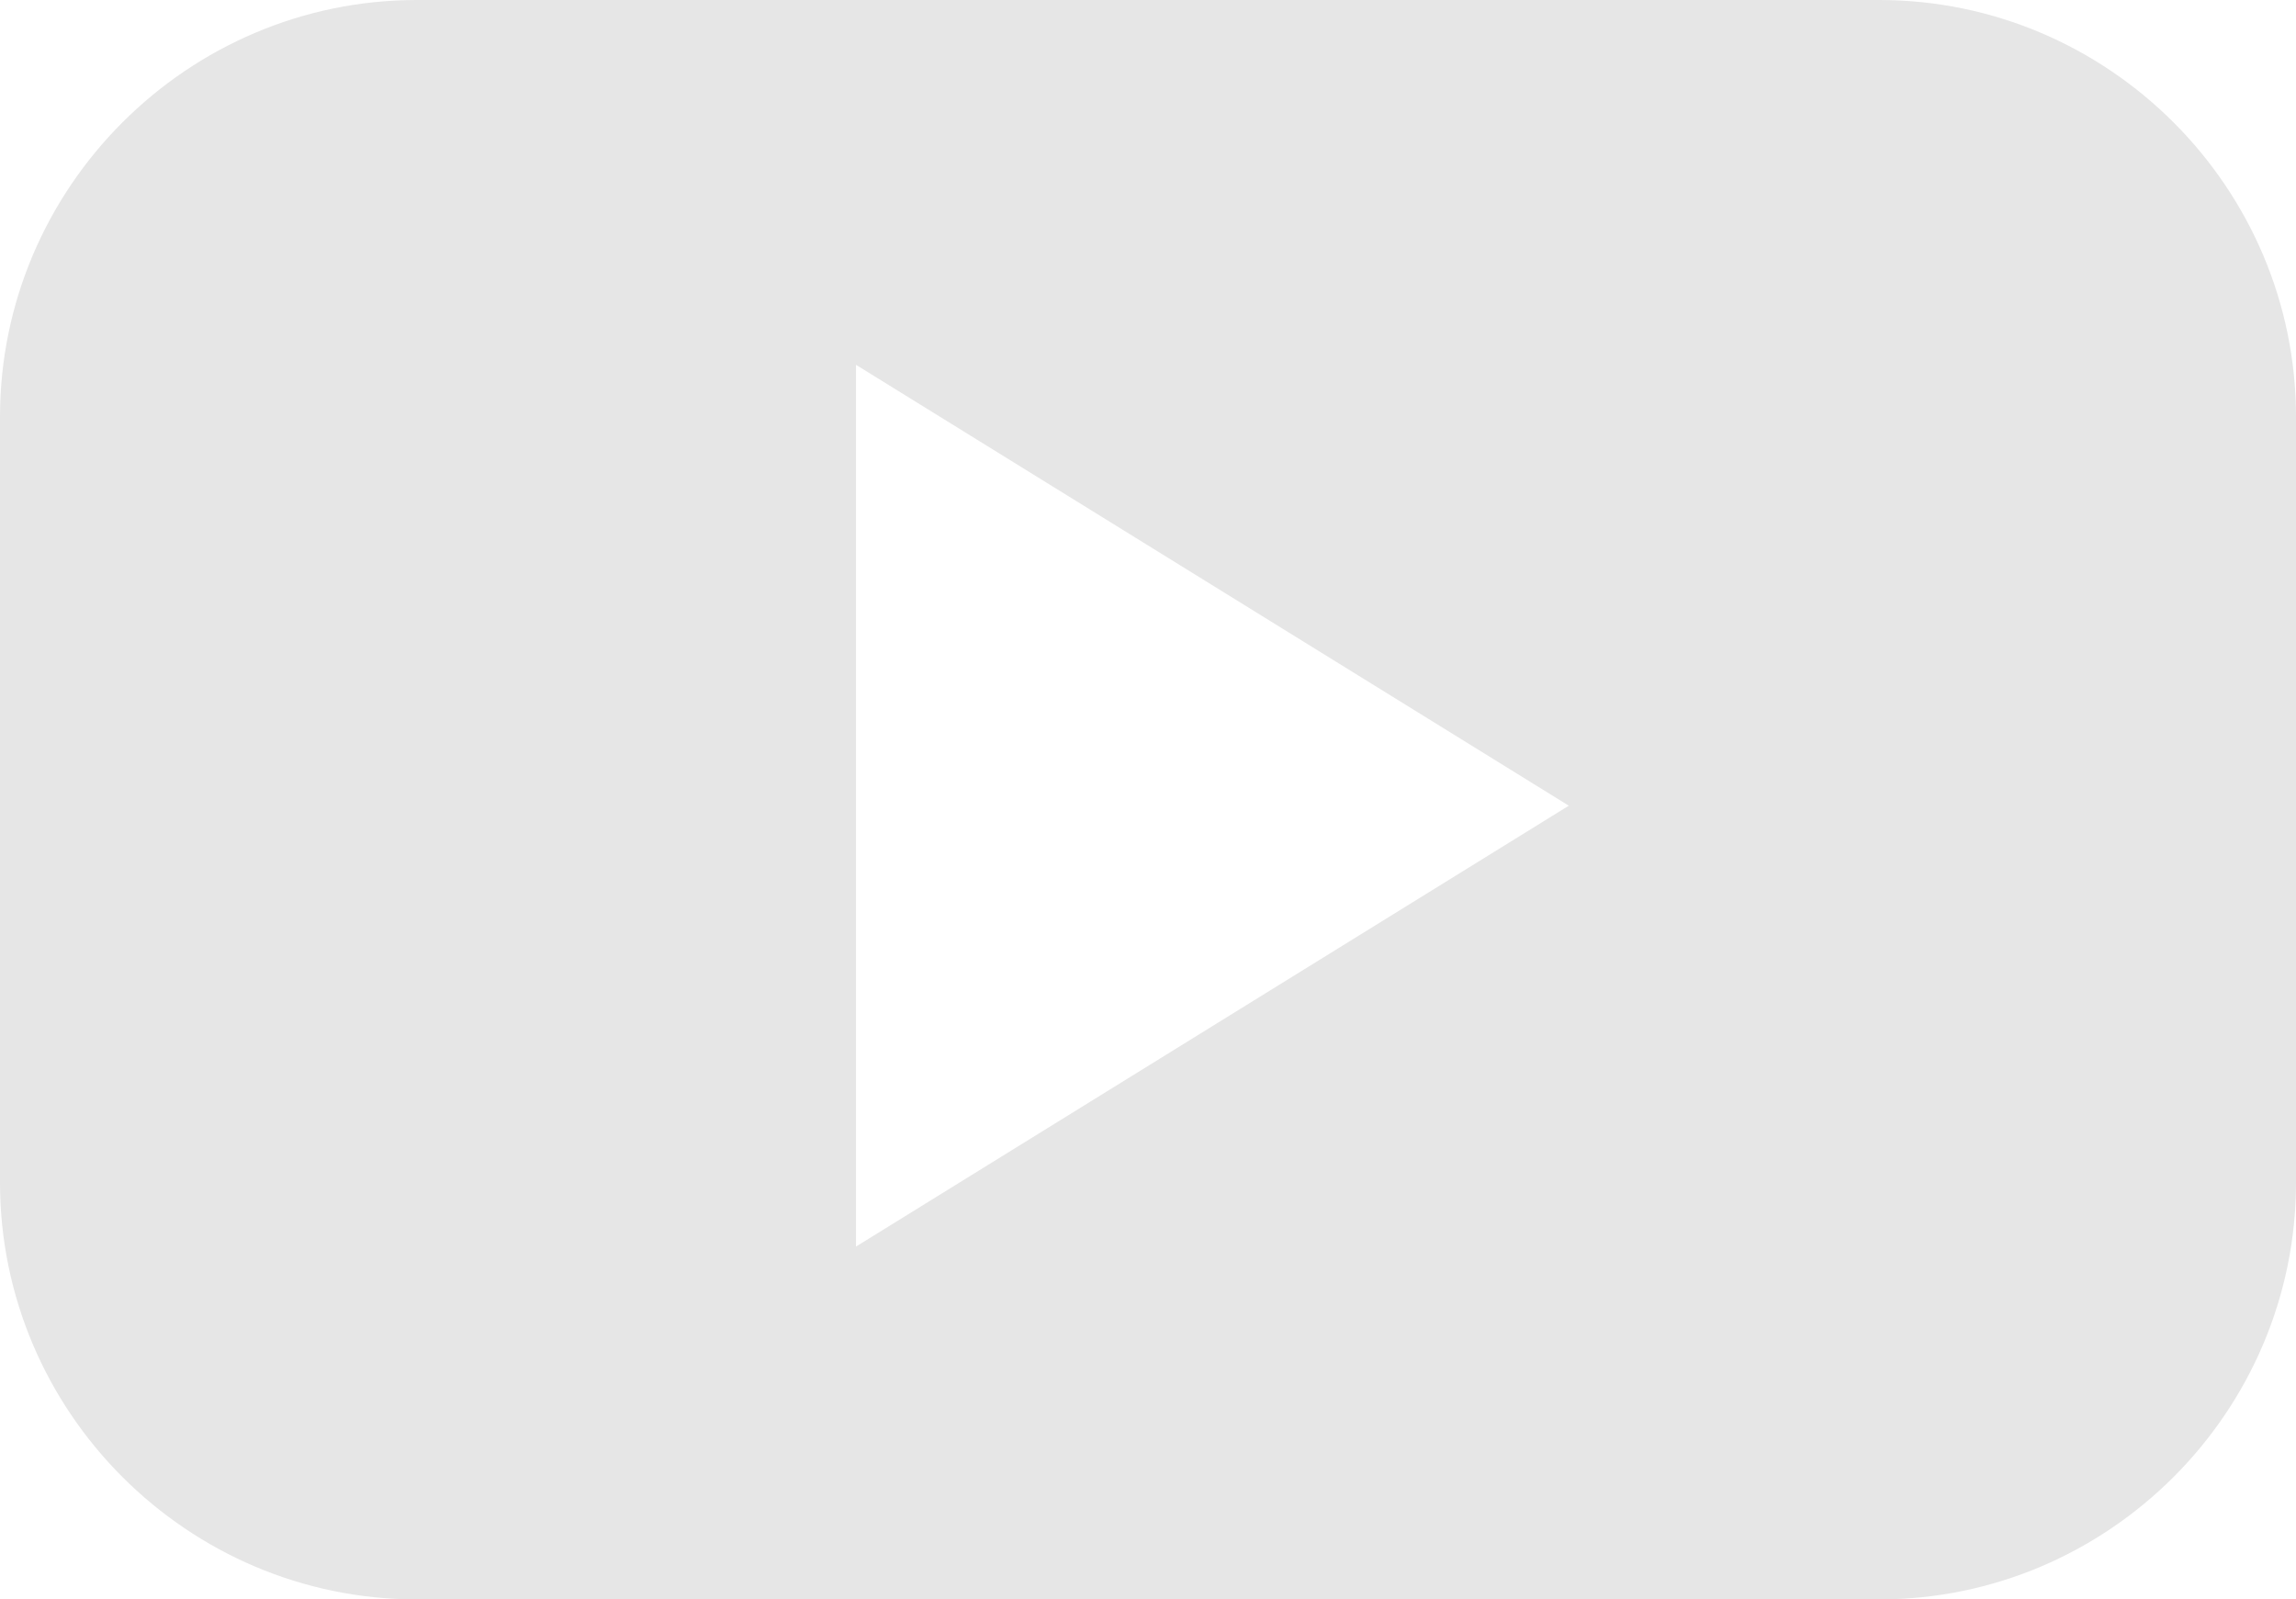
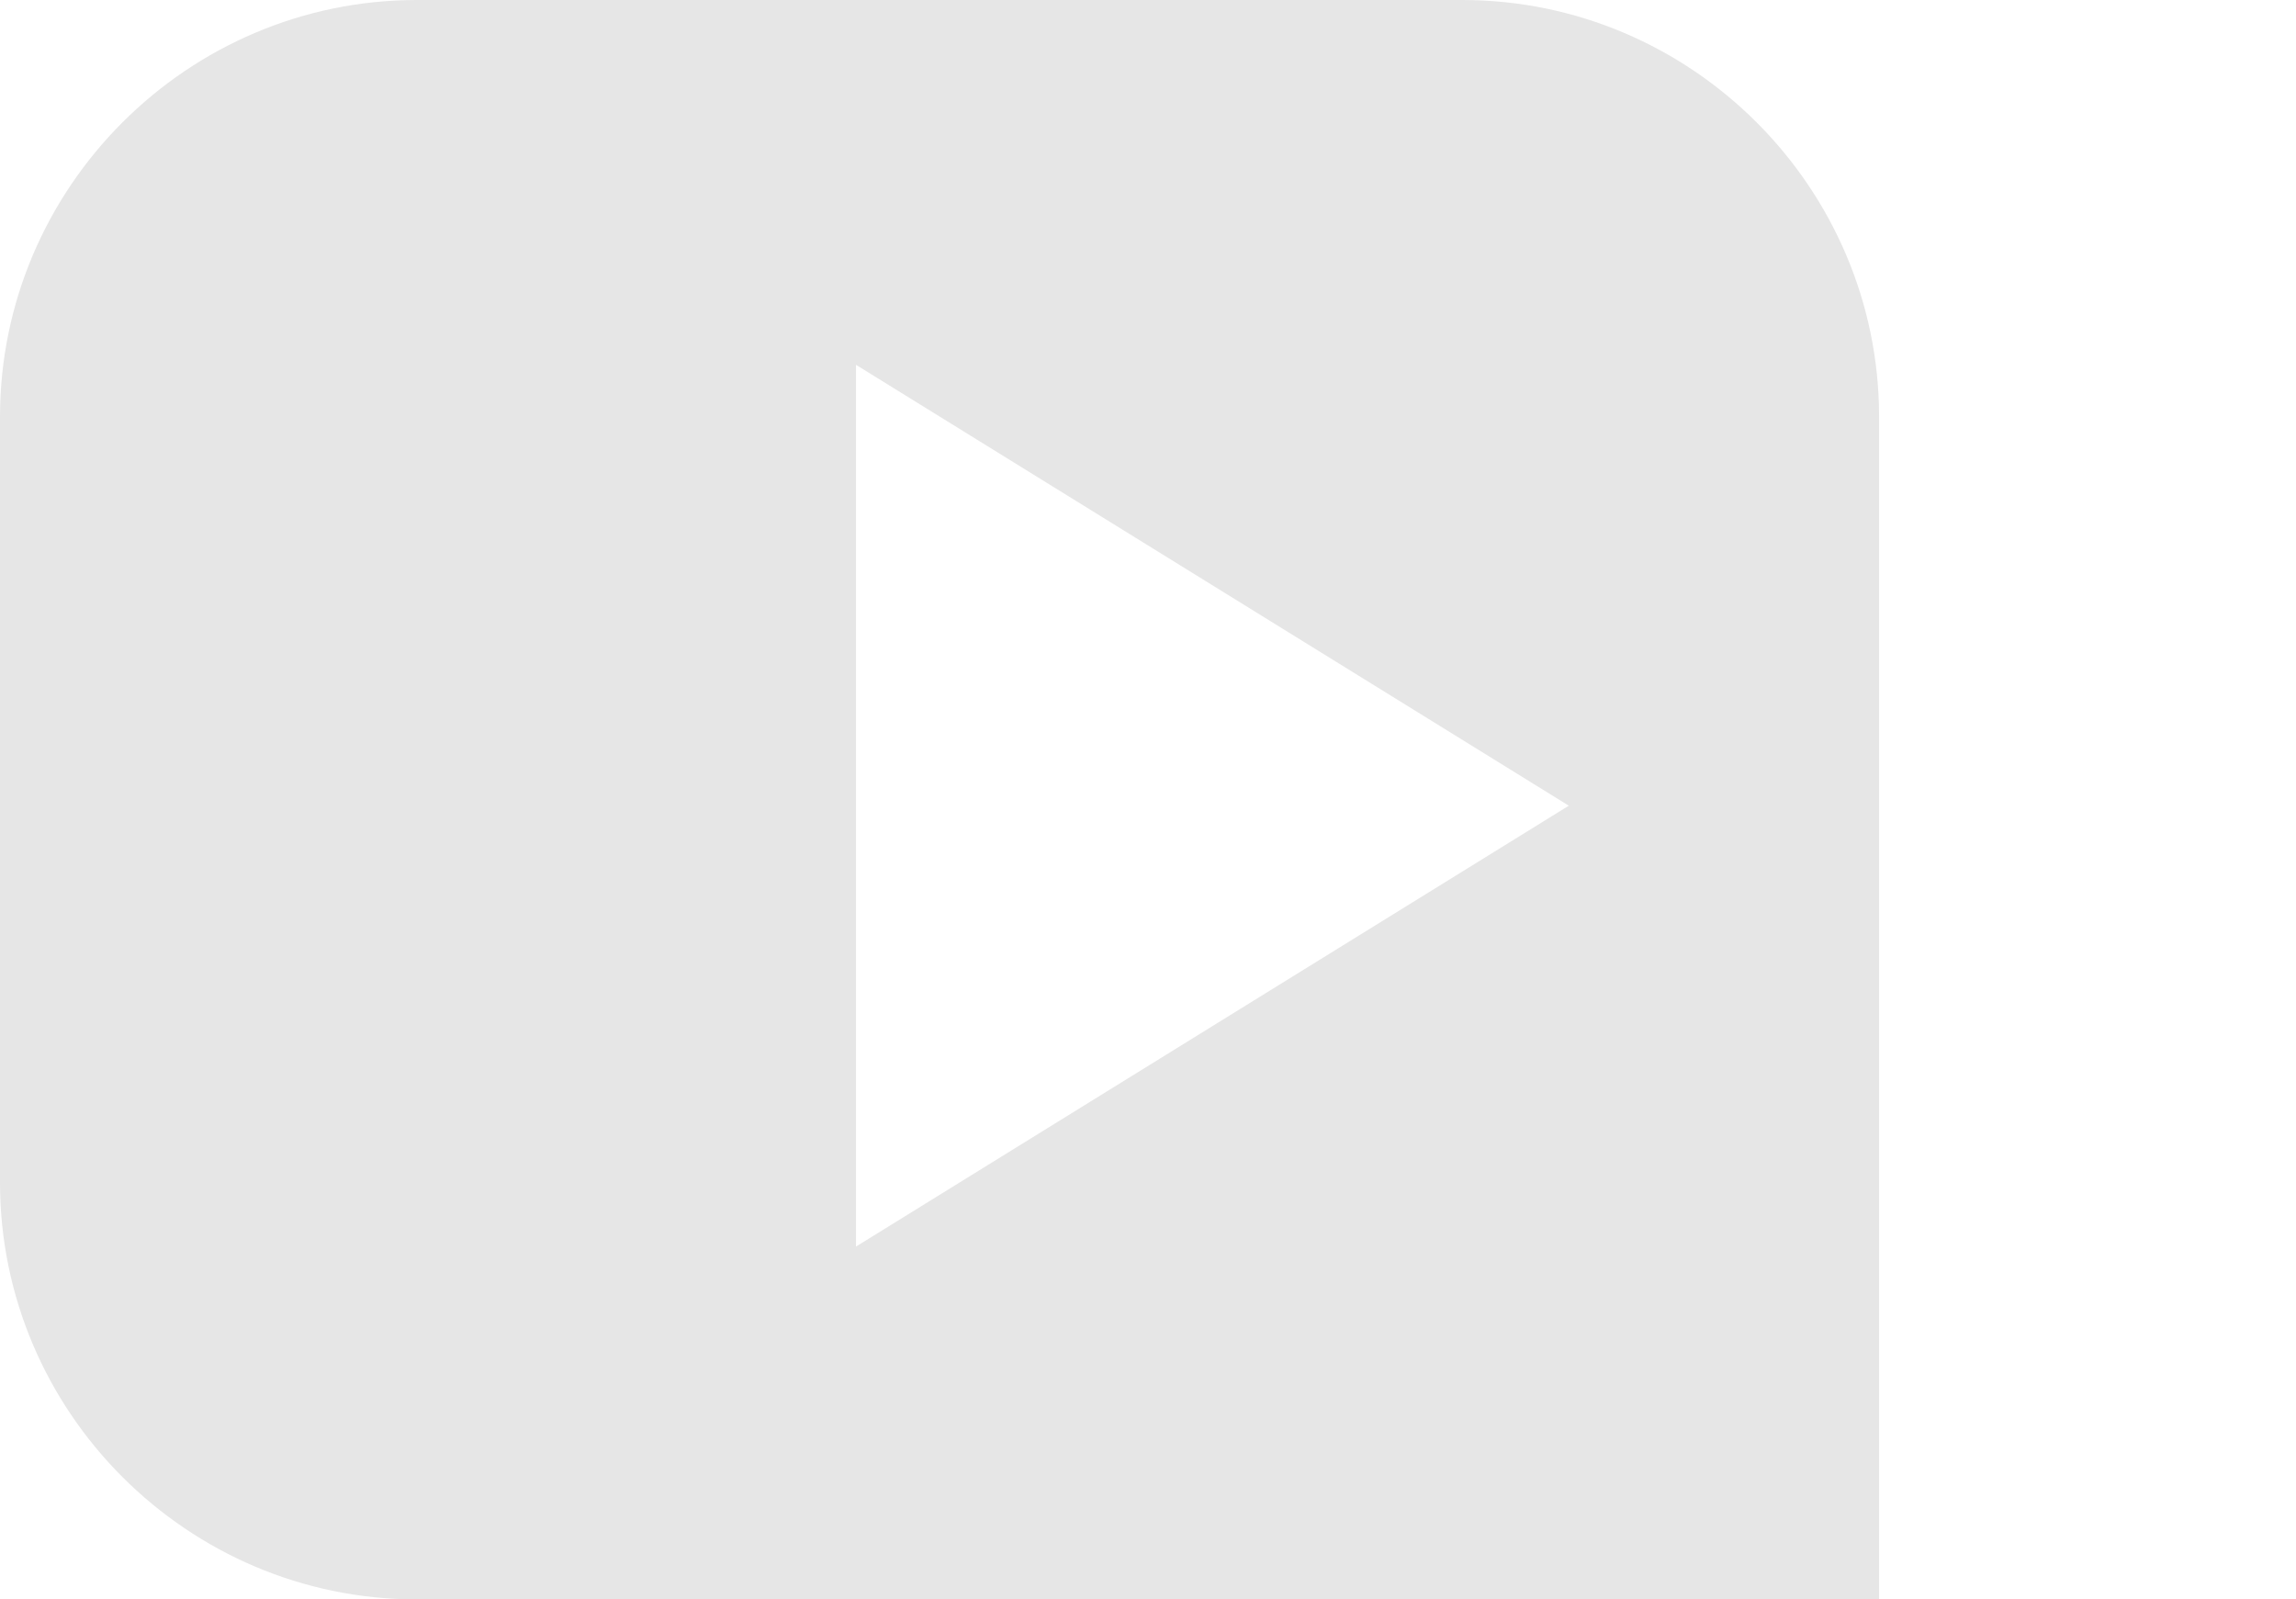
<svg xmlns="http://www.w3.org/2000/svg" id="Capa_2" data-name="Capa 2" viewBox="0 0 38.33 26.7">
  <defs>
    <style>
      .cls-1 {
        fill: #e6e6e6;
      }
    </style>
  </defs>
  <g id="Capa_1-2" data-name="Capa 1">
-     <path class="cls-1" d="M31.37,0H6.96C3.13,0,0,3.13,0,6.96v12.78c0,3.83,3.13,6.96,6.96,6.96H31.37c3.83,0,6.96-3.13,6.96-6.96V6.96c0-3.83-3.13-6.96-6.96-6.96Zm-11.13,17.13l-5.95,3.68V6.09l5.95,3.68,5.95,3.68-5.95,3.68Z" />
+     <path class="cls-1" d="M31.37,0H6.96C3.13,0,0,3.13,0,6.96v12.78c0,3.83,3.13,6.96,6.96,6.96H31.37V6.96c0-3.83-3.13-6.96-6.96-6.96Zm-11.13,17.13l-5.95,3.68V6.09l5.95,3.68,5.95,3.68-5.95,3.68Z" />
  </g>
</svg>